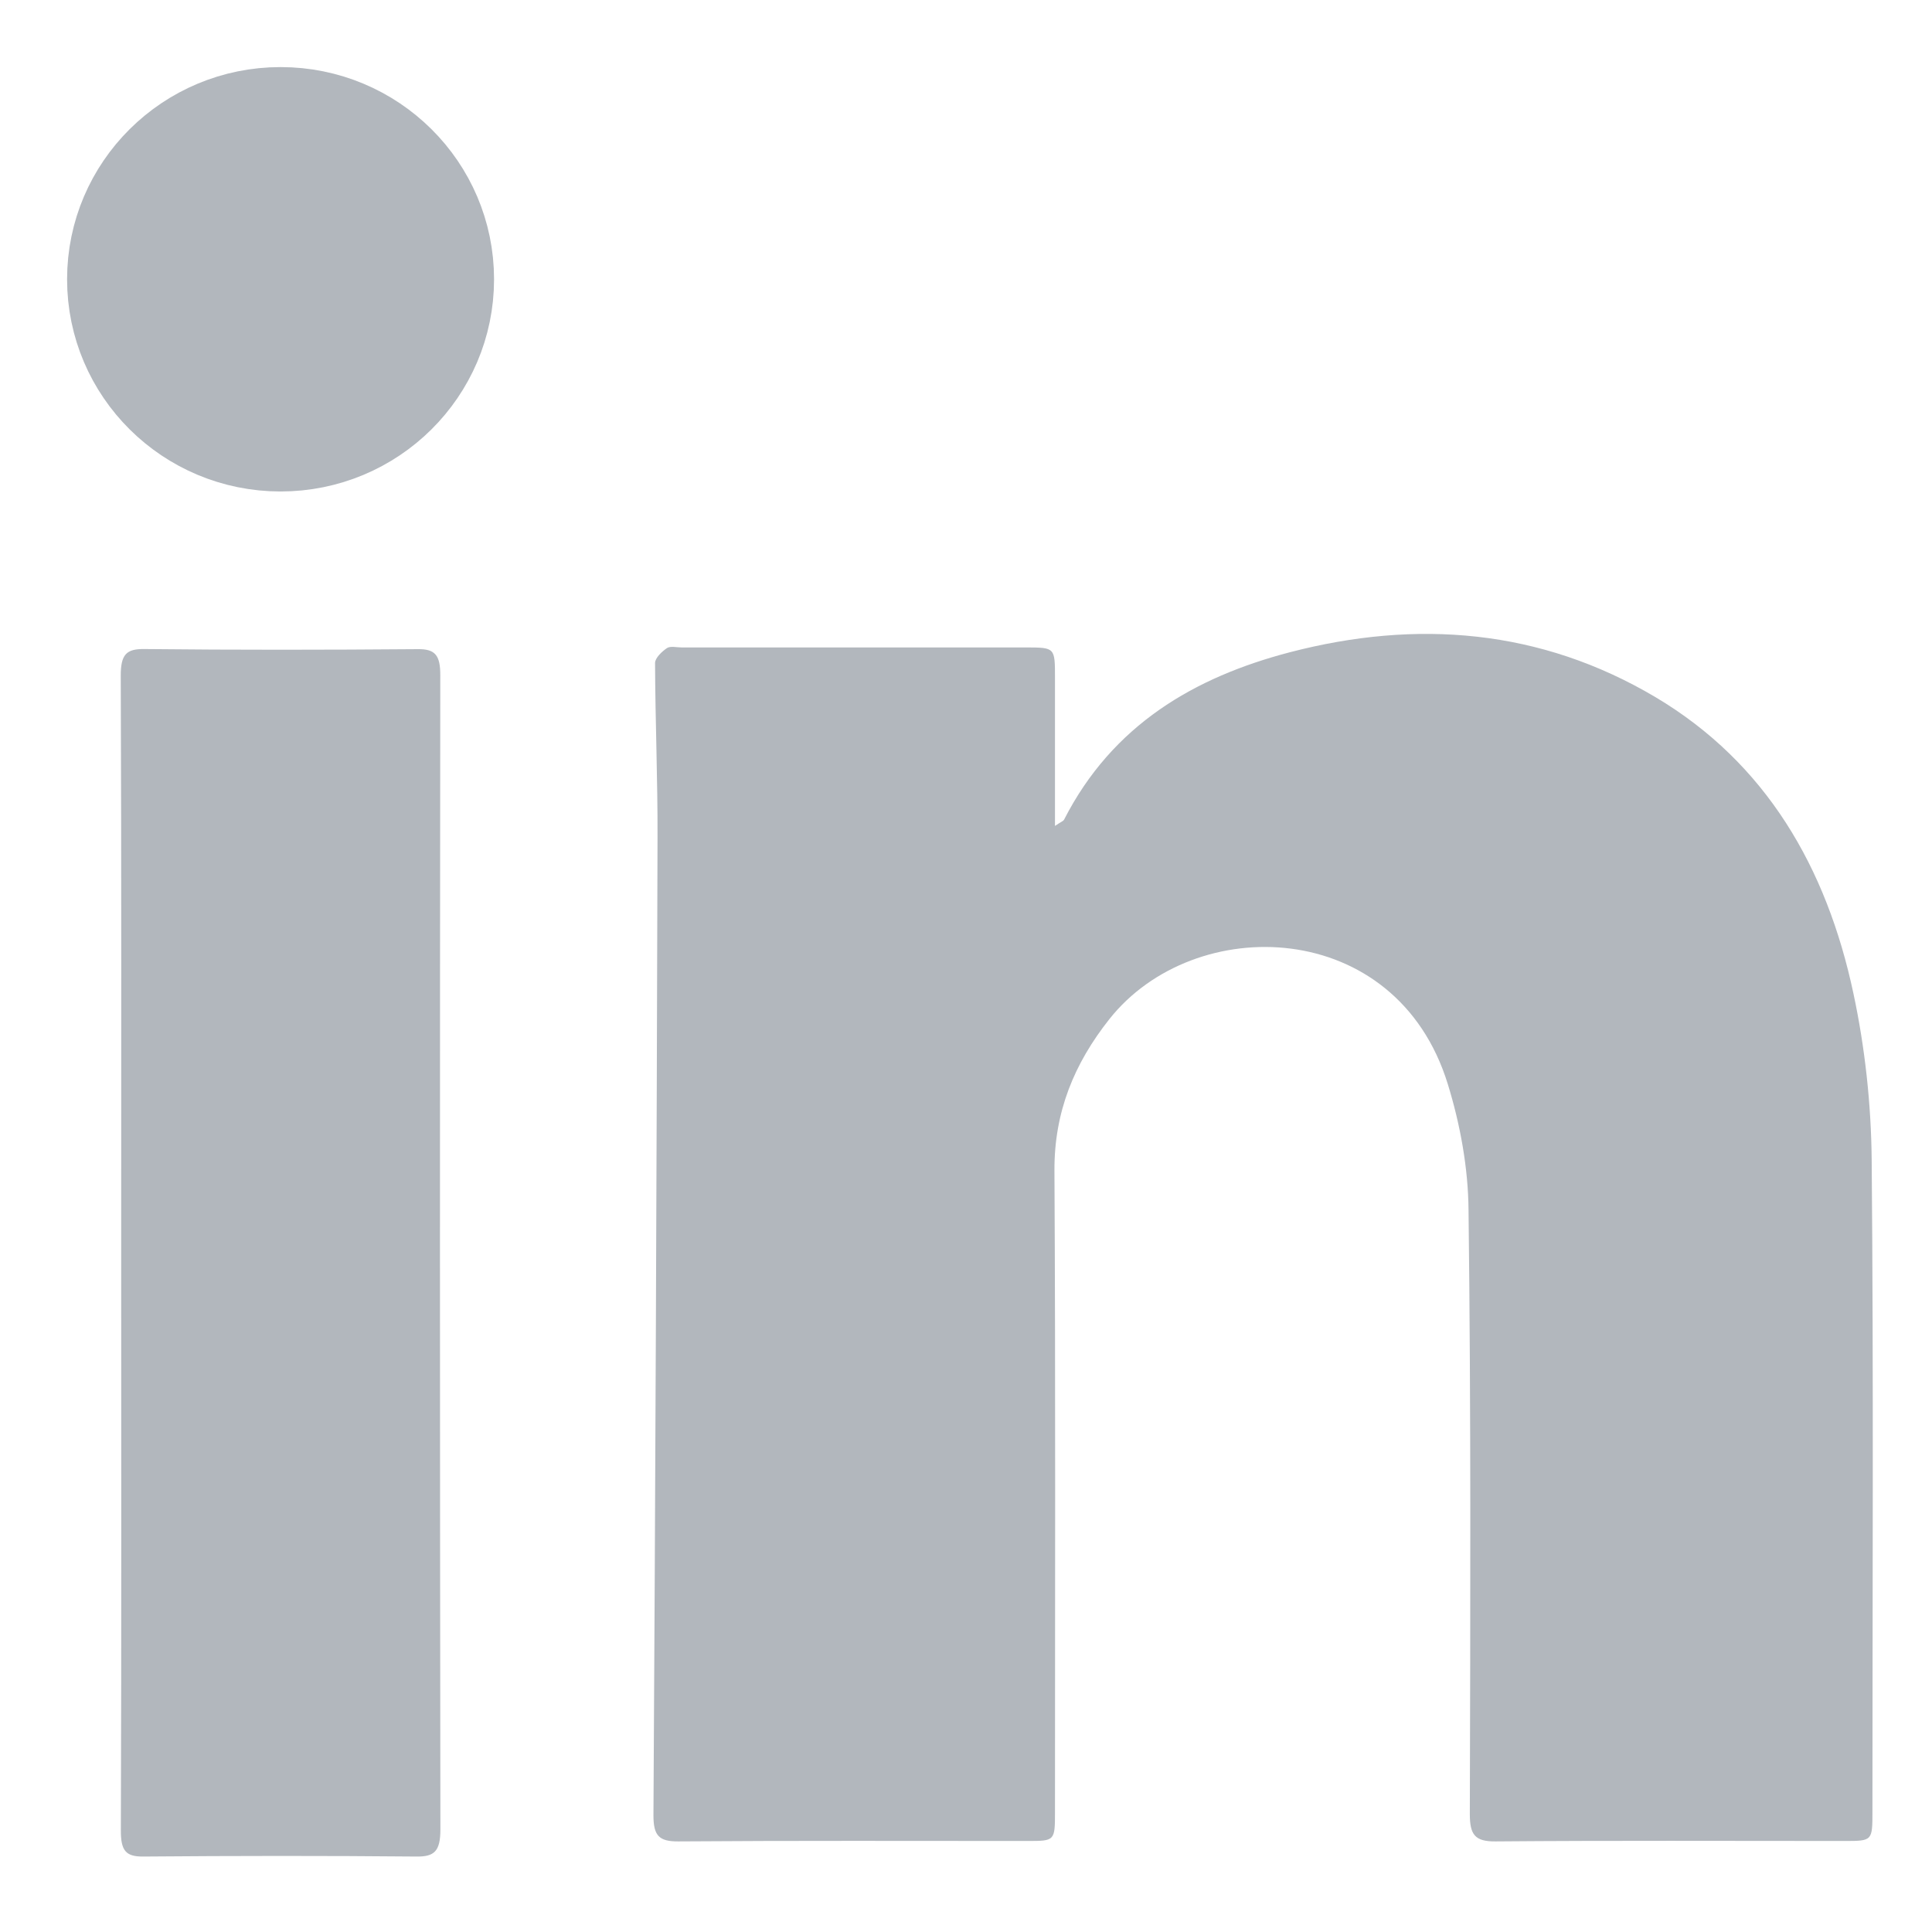
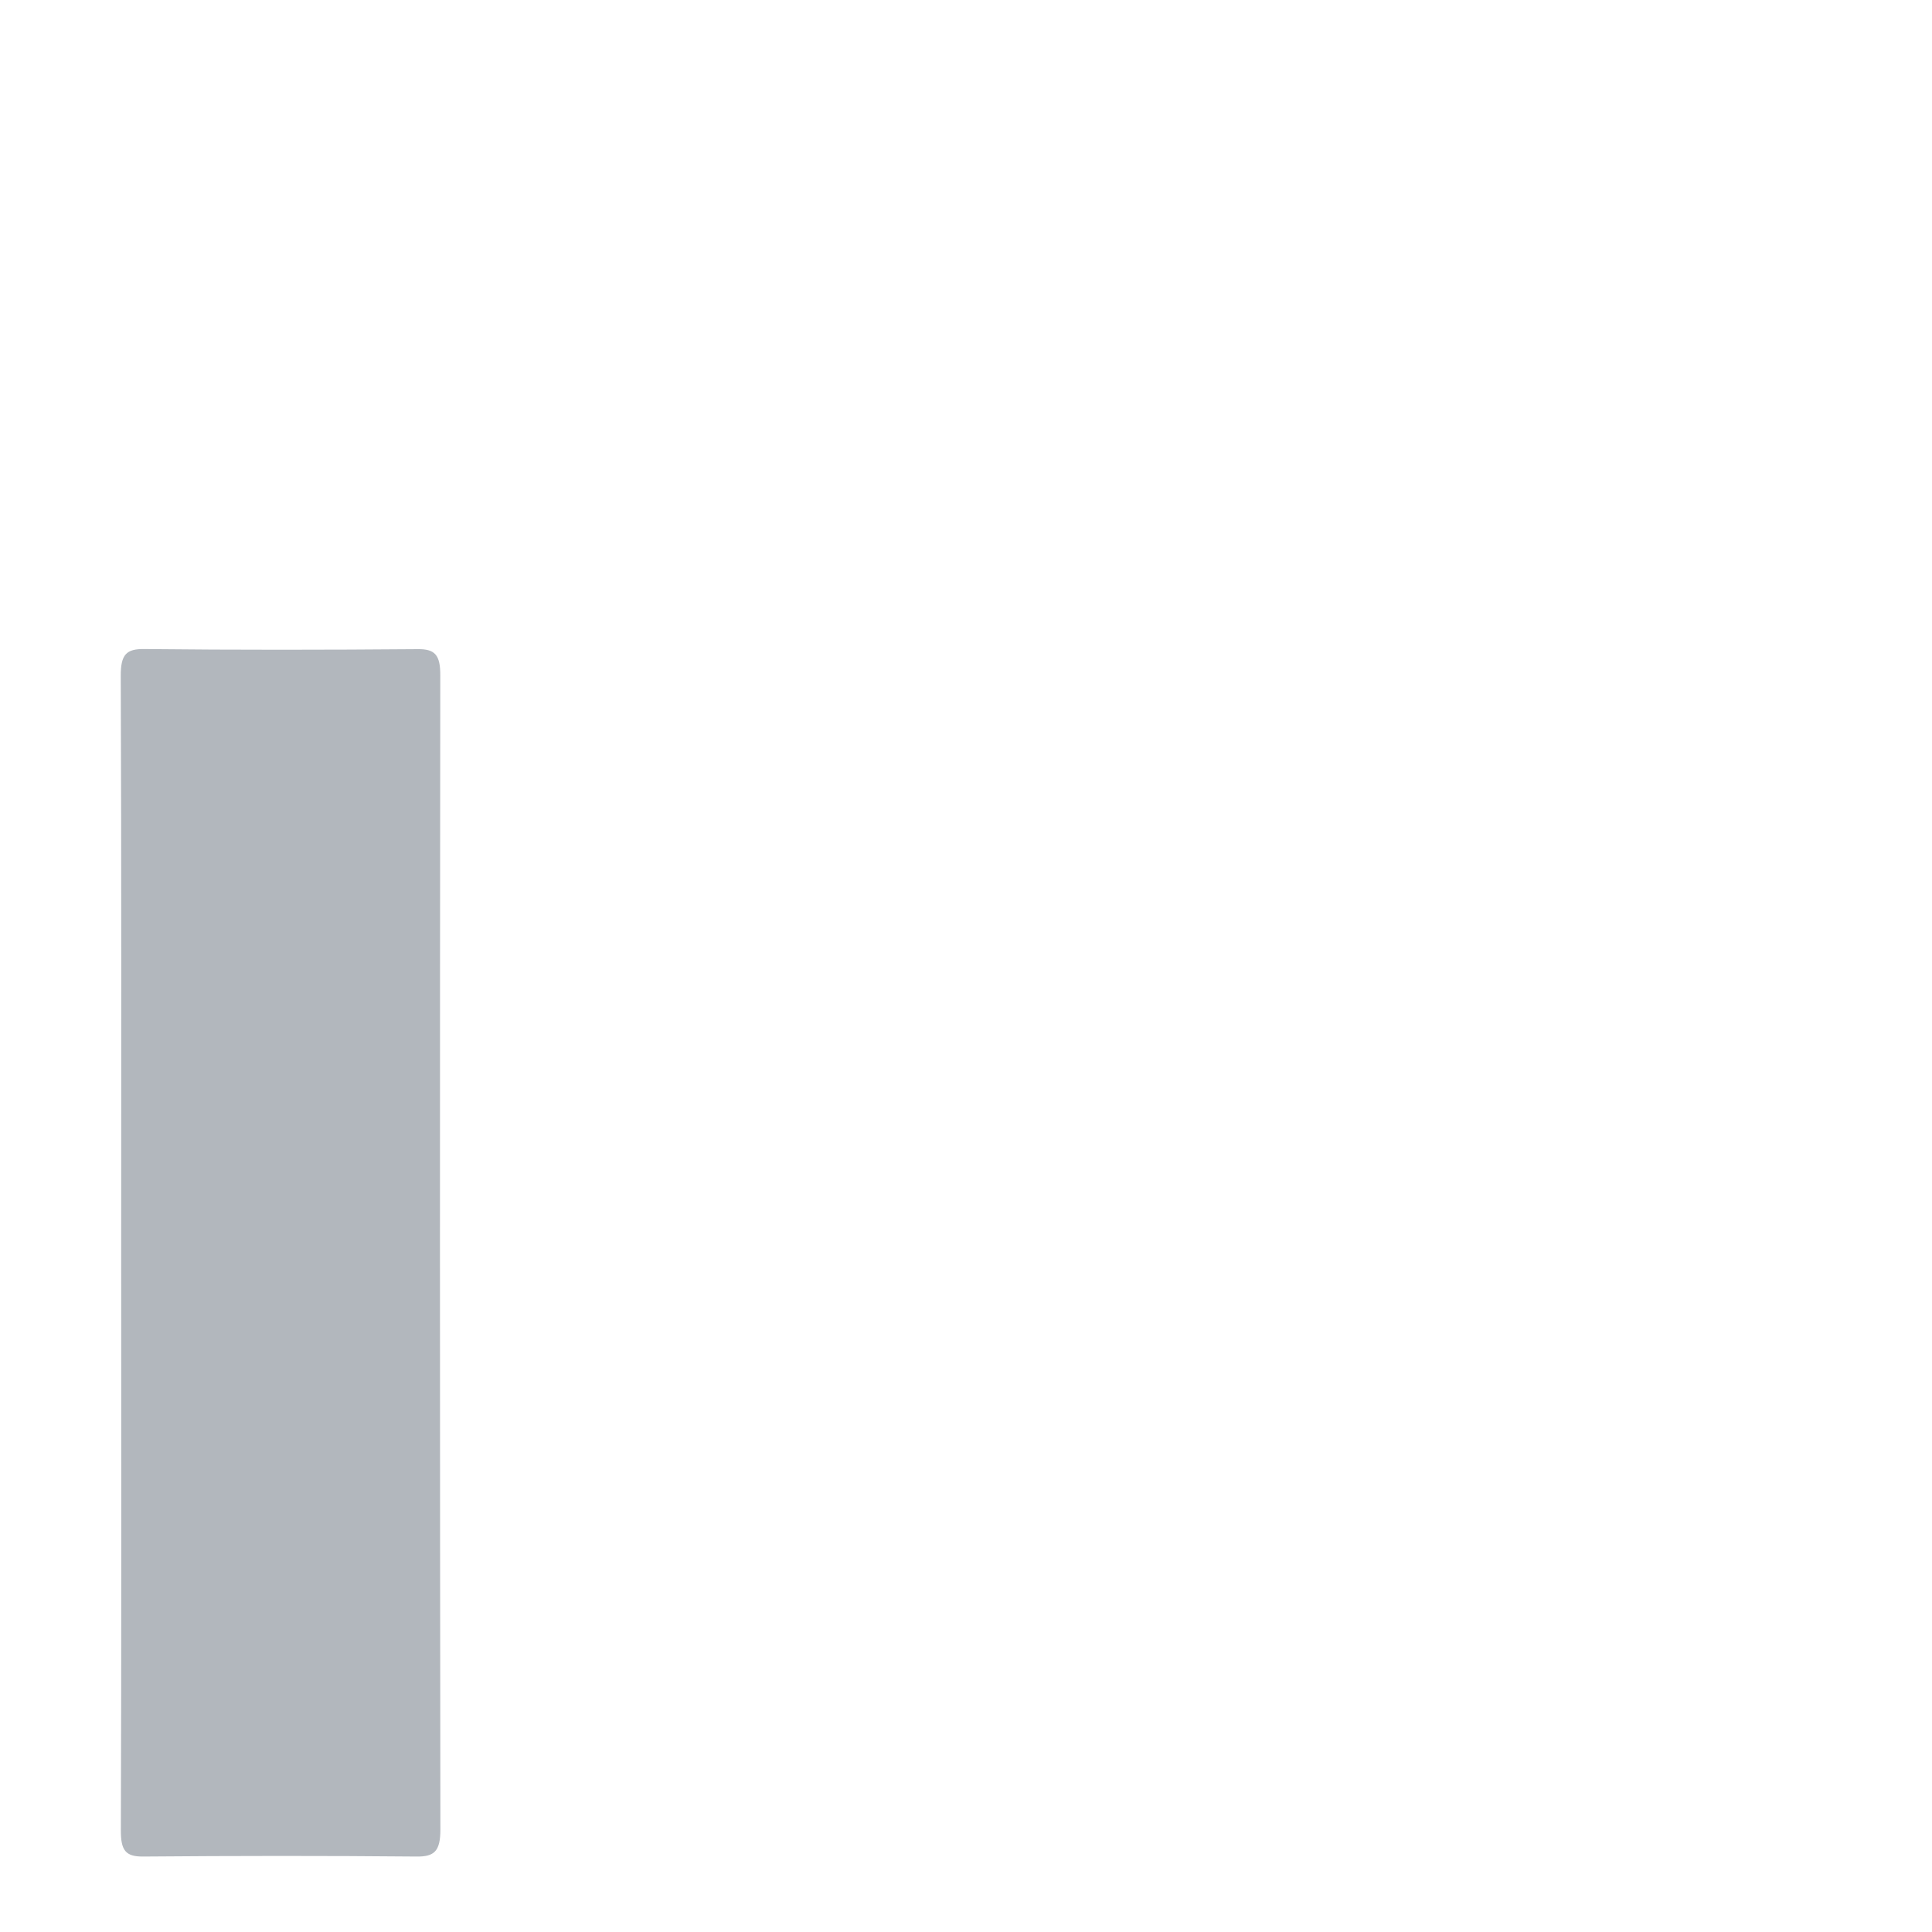
<svg xmlns="http://www.w3.org/2000/svg" width="18px" height="18px" viewBox="0 0 18 18" version="1.1">
  <title>分组</title>
  <desc>Created with Sketch.</desc>
  <g id="Page-1" stroke="none" stroke-width="1" fill="none" fill-rule="evenodd">
    <g id="8.-Blog-Article---Desktop" transform="translate(-1233, -522)" fill="#B2B7BD">
      <g id="分组" transform="translate(1234.125, 523.125)">
-         <path d="M8.704,6.57 C8.759,6.532 8.781,6.526 8.789,6.511 C9.24,5.628 10.004,5.184 10.892,4.952 C12.073,4.644 13.227,4.734 14.3,5.371 C15.329,5.983 15.894,6.959 16.143,8.131 C16.251,8.636 16.308,9.163 16.313,9.68 C16.331,11.705 16.32,13.729 16.32,15.754 C16.32,16.025 16.319,16.027 16.063,16.027 C14.979,16.027 13.893,16.022 12.809,16.031 C12.616,16.033 12.569,15.968 12.569,15.776 C12.574,13.9 12.58,12.025 12.557,10.15 C12.554,9.758 12.48,9.352 12.364,8.976 C11.885,7.418 10.002,7.369 9.21,8.371 C8.884,8.783 8.696,9.234 8.699,9.783 C8.71,11.773 8.704,13.763 8.704,15.754 C8.704,16.026 8.703,16.027 8.45,16.027 C7.364,16.027 6.279,16.023 5.194,16.031 C5.014,16.032 4.963,15.977 4.963,15.788 C4.981,12.751 4.993,9.716 5.001,6.68 C5.003,6.137 4.98,5.594 4.978,5.052 C4.978,5.005 5.042,4.945 5.089,4.913 C5.122,4.892 5.178,4.907 5.224,4.907 L8.44,4.907 C8.704,4.908 8.704,4.909 8.704,5.191 L8.704,6.57 Z" id="路径" />
        <path d="M0.004,10.53 C0.004,8.745 0.007,6.96 4.38e-06,5.174 C-0.001,4.971 0.053,4.92 0.219,4.922 C1.069,4.931 1.919,4.93 2.768,4.923 C2.929,4.921 2.978,4.979 2.977,5.168 C2.973,8.752 2.973,12.336 2.978,15.92 C2.978,16.123 2.921,16.174 2.756,16.172 C1.907,16.164 1.057,16.165 0.207,16.172 C0.046,16.173 4.38e-06,16.116 0.001,15.927 C0.007,14.128 0.004,12.329 0.004,10.53" id="路径" />
-         <ellipse id="椭圆形" stroke="#B2B7BD" cx="1.489" cy="1.477" rx="1.489" ry="1.477" />
      </g>
    </g>
  </g>
</svg>